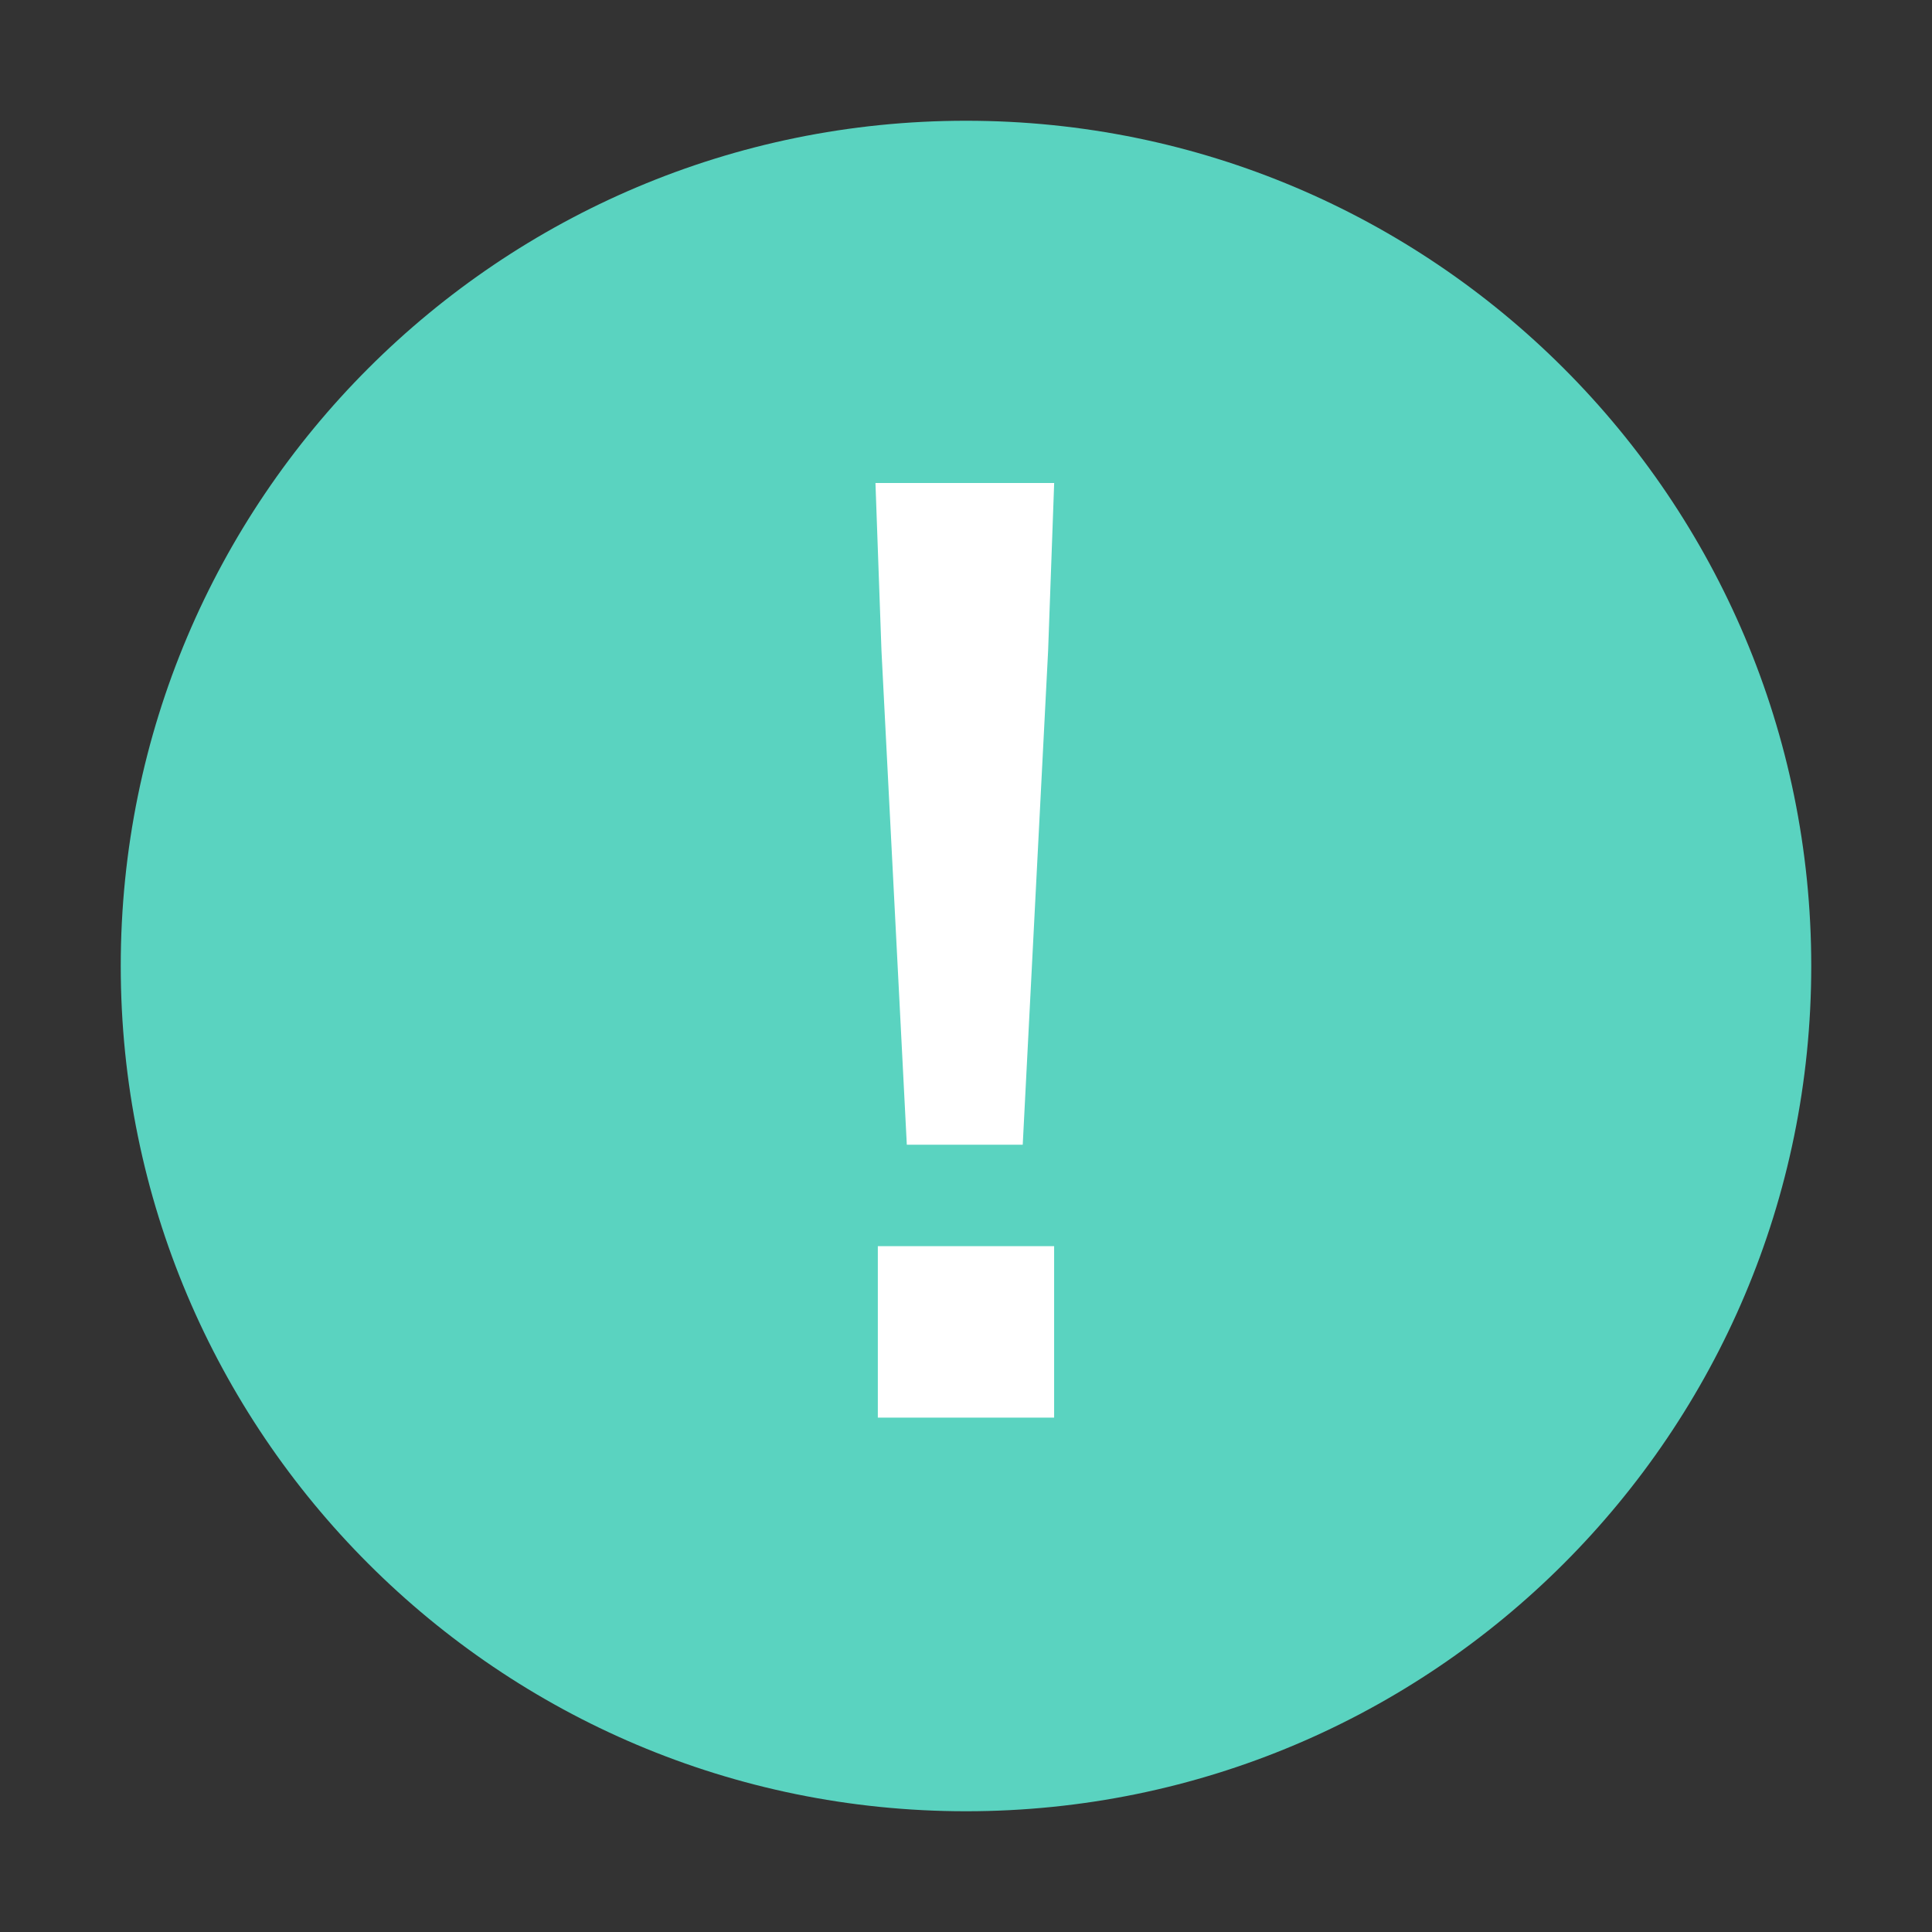
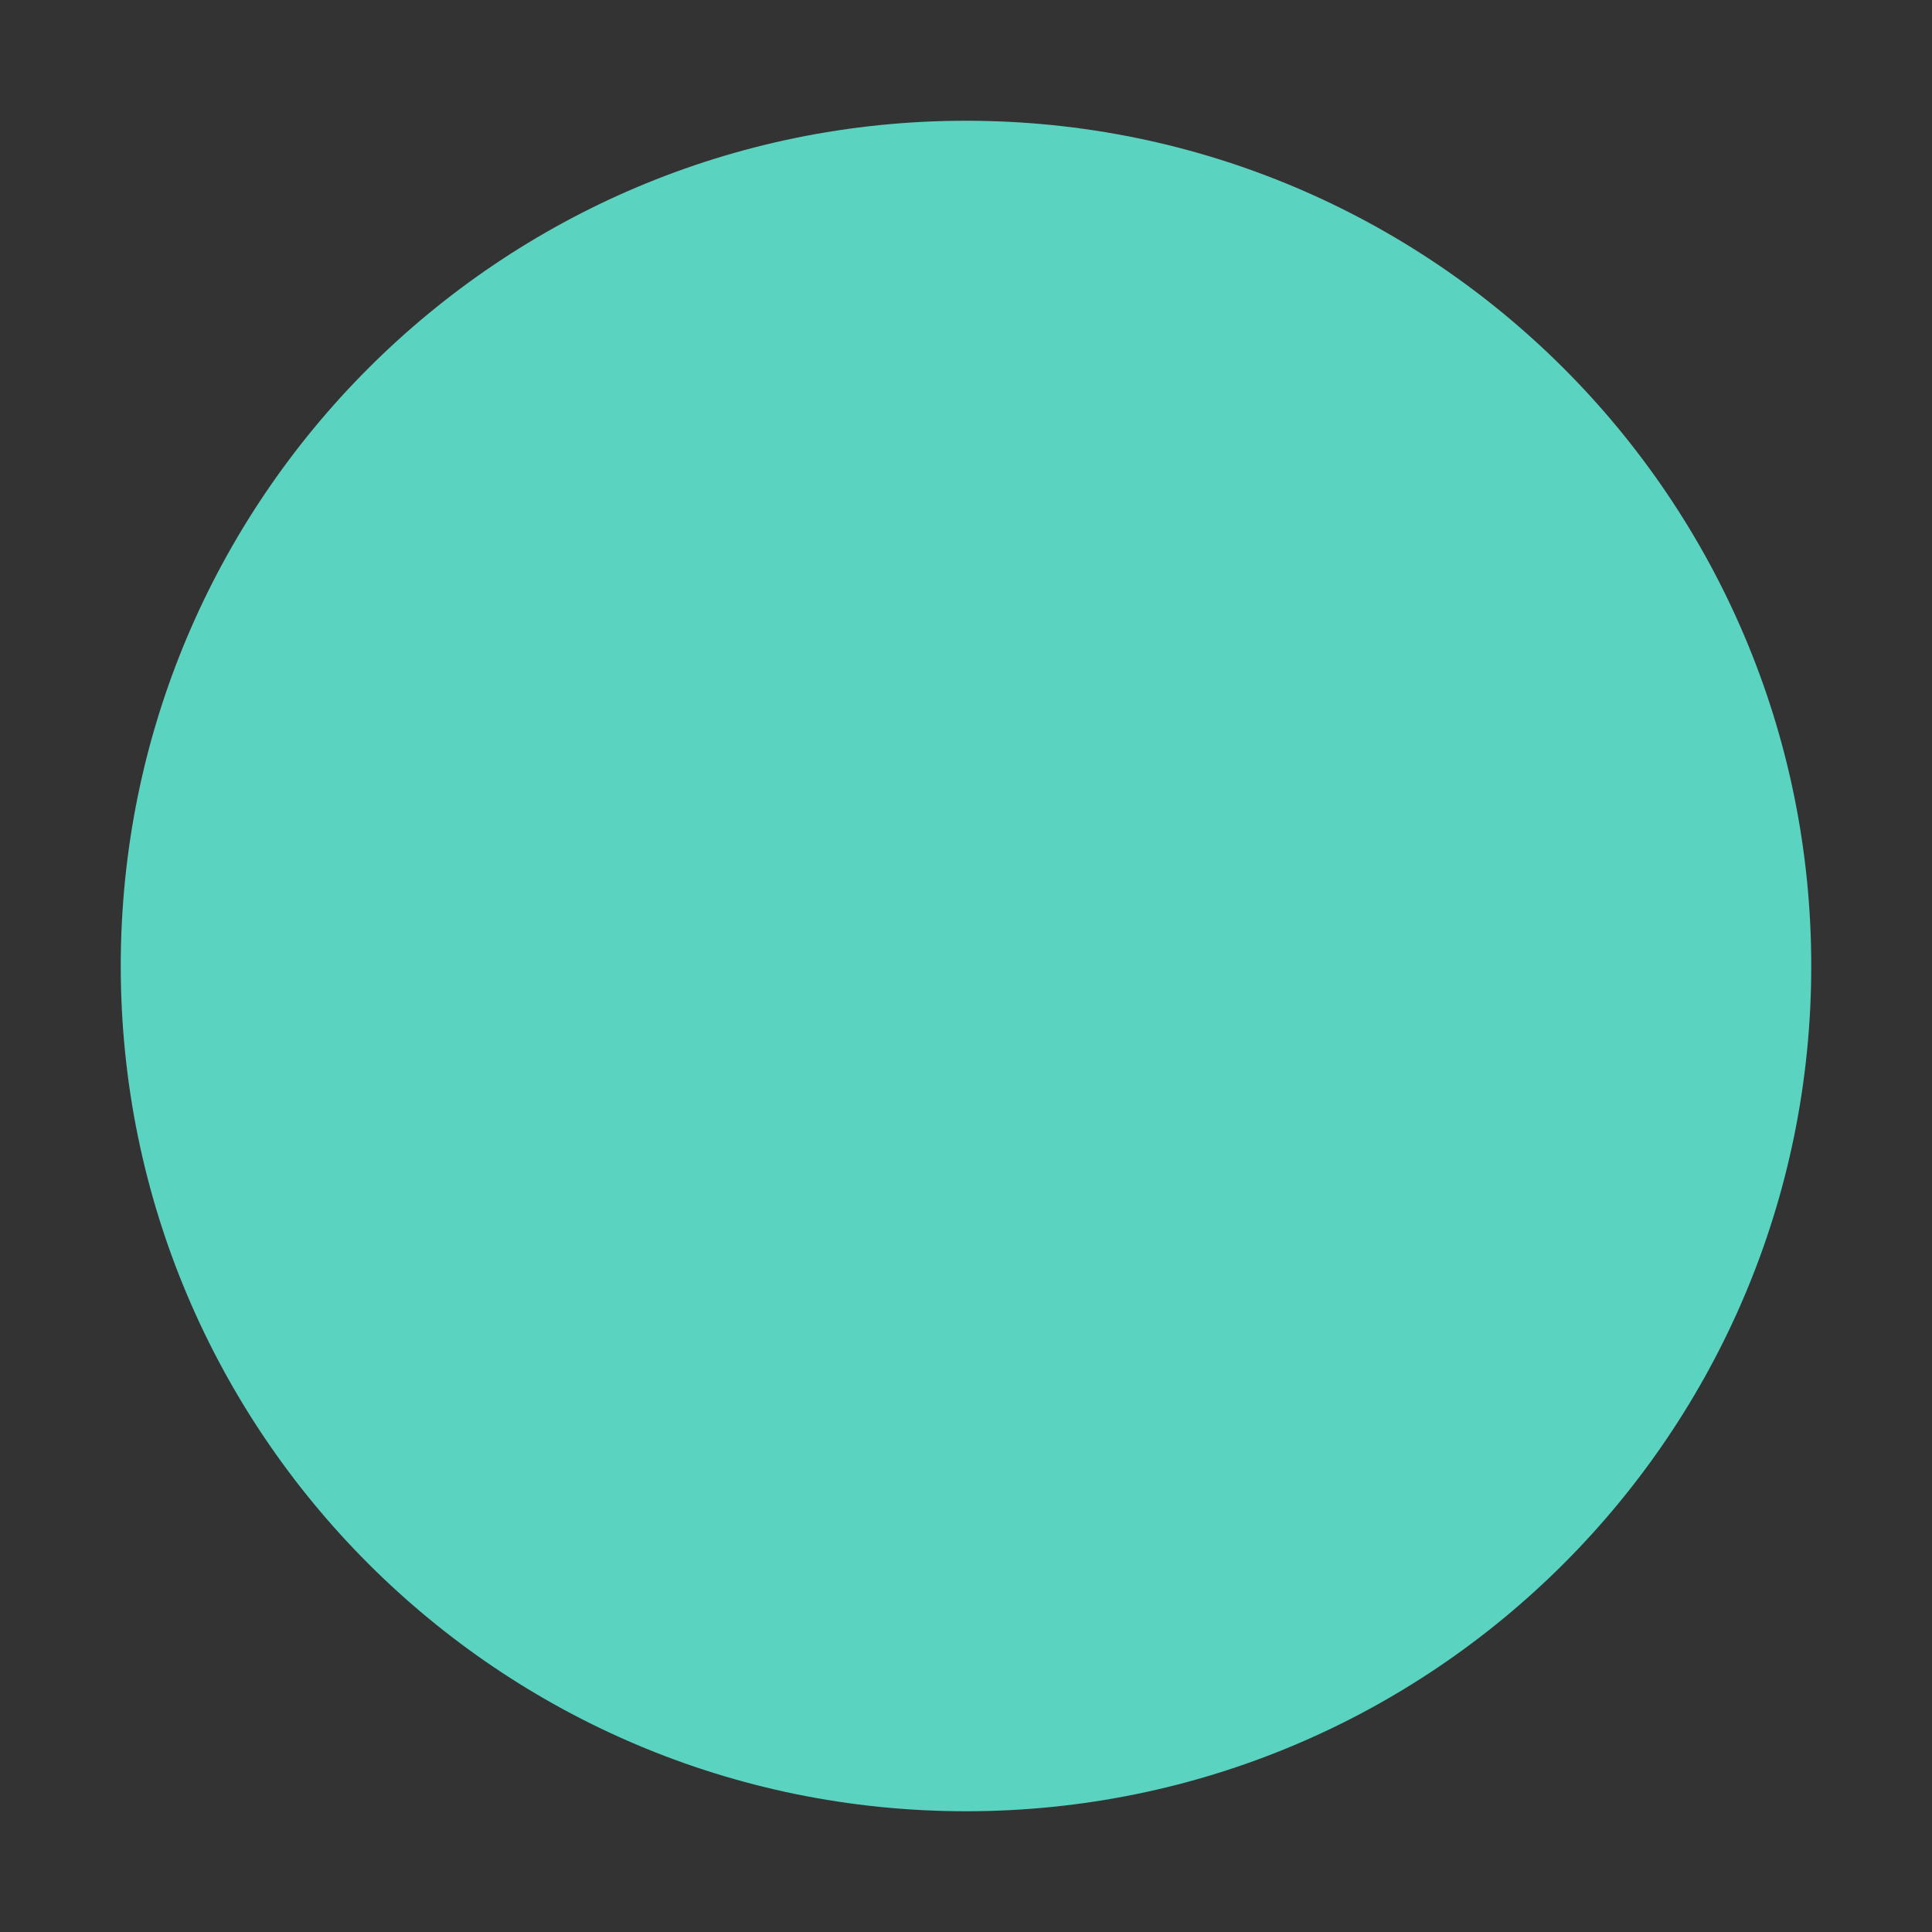
<svg xmlns="http://www.w3.org/2000/svg" width="44" height="44" viewBox="0 0 44 44" fill="none">
  <rect x="0" y="0" width="44" height="44" fill="#333333" stroke="none" />
  <path d="M41.25 22c0-10.632-8.618-19.25-19.25-19.25S2.75 11.368 2.75 22 11.368 41.25 22 41.25 41.25 32.632 41.25 22z" fill="#5AD3C0" />
-   <path d="M19.992 32.285V28.38h4.015v3.905h-4.015zm.66-6.215-.577-11.248L19.938 11h4.07l-.138 3.822-.578 11.248h-2.64z" fill="#fff" />
</svg>